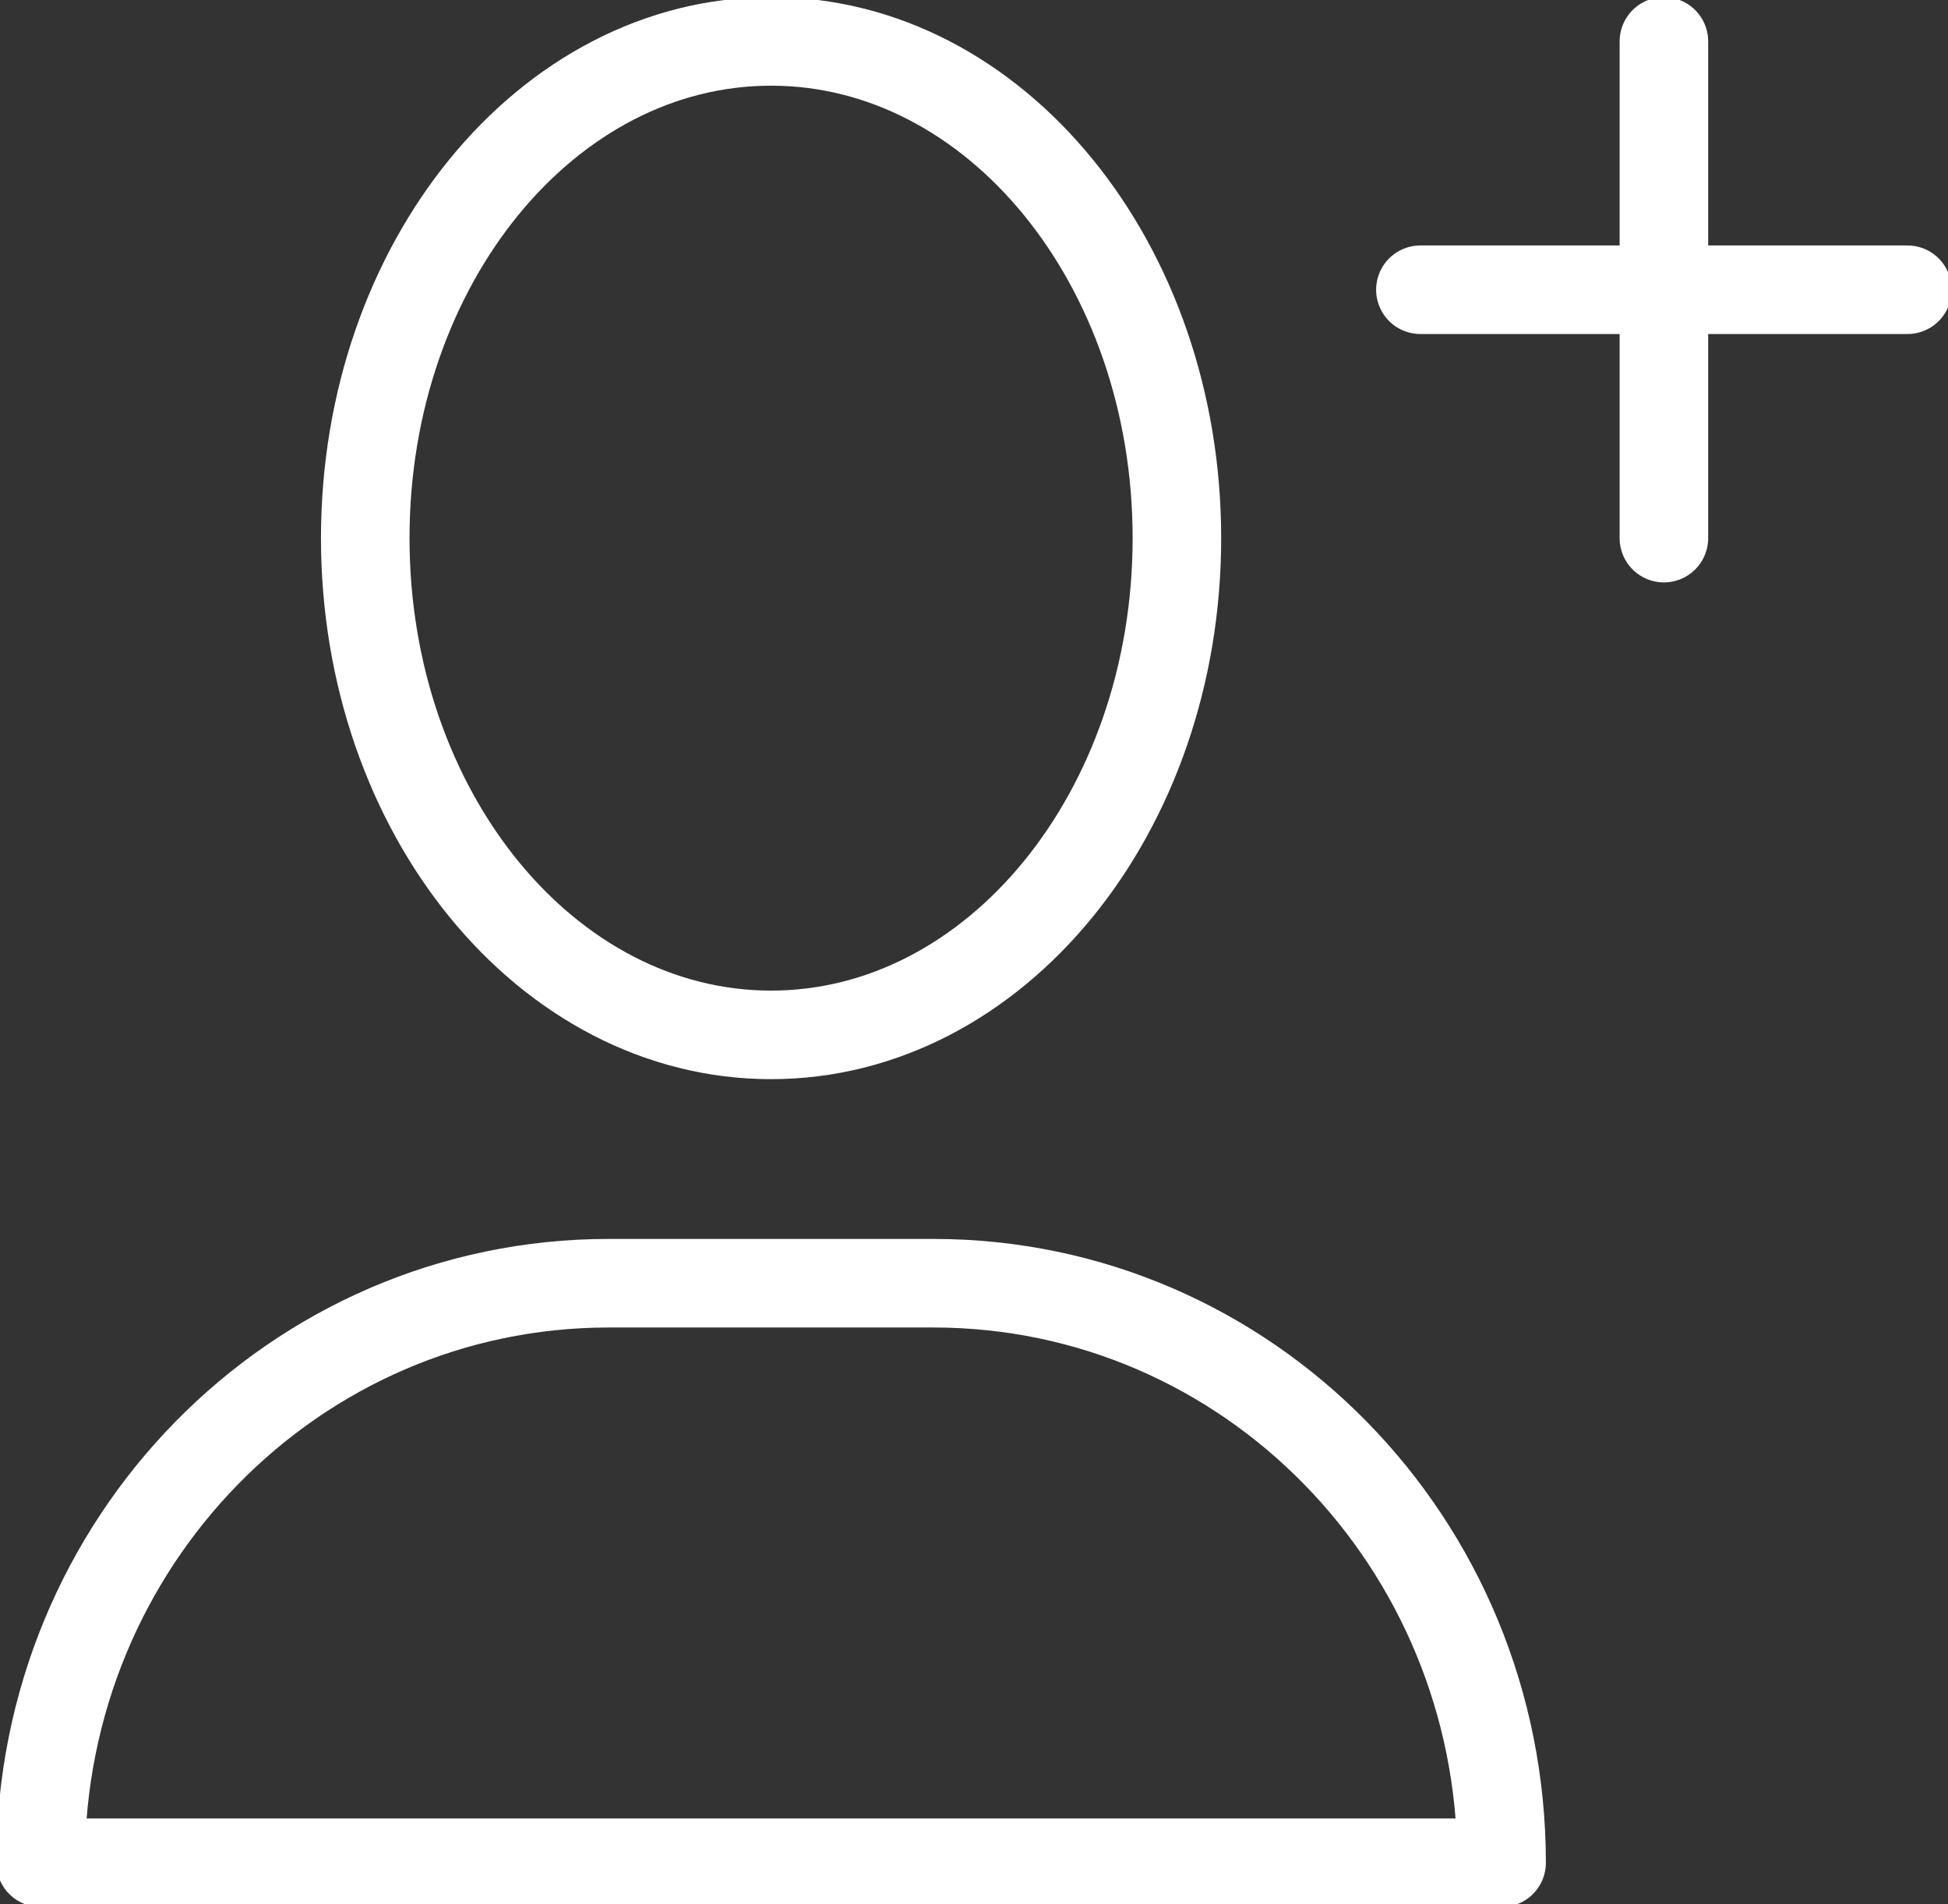
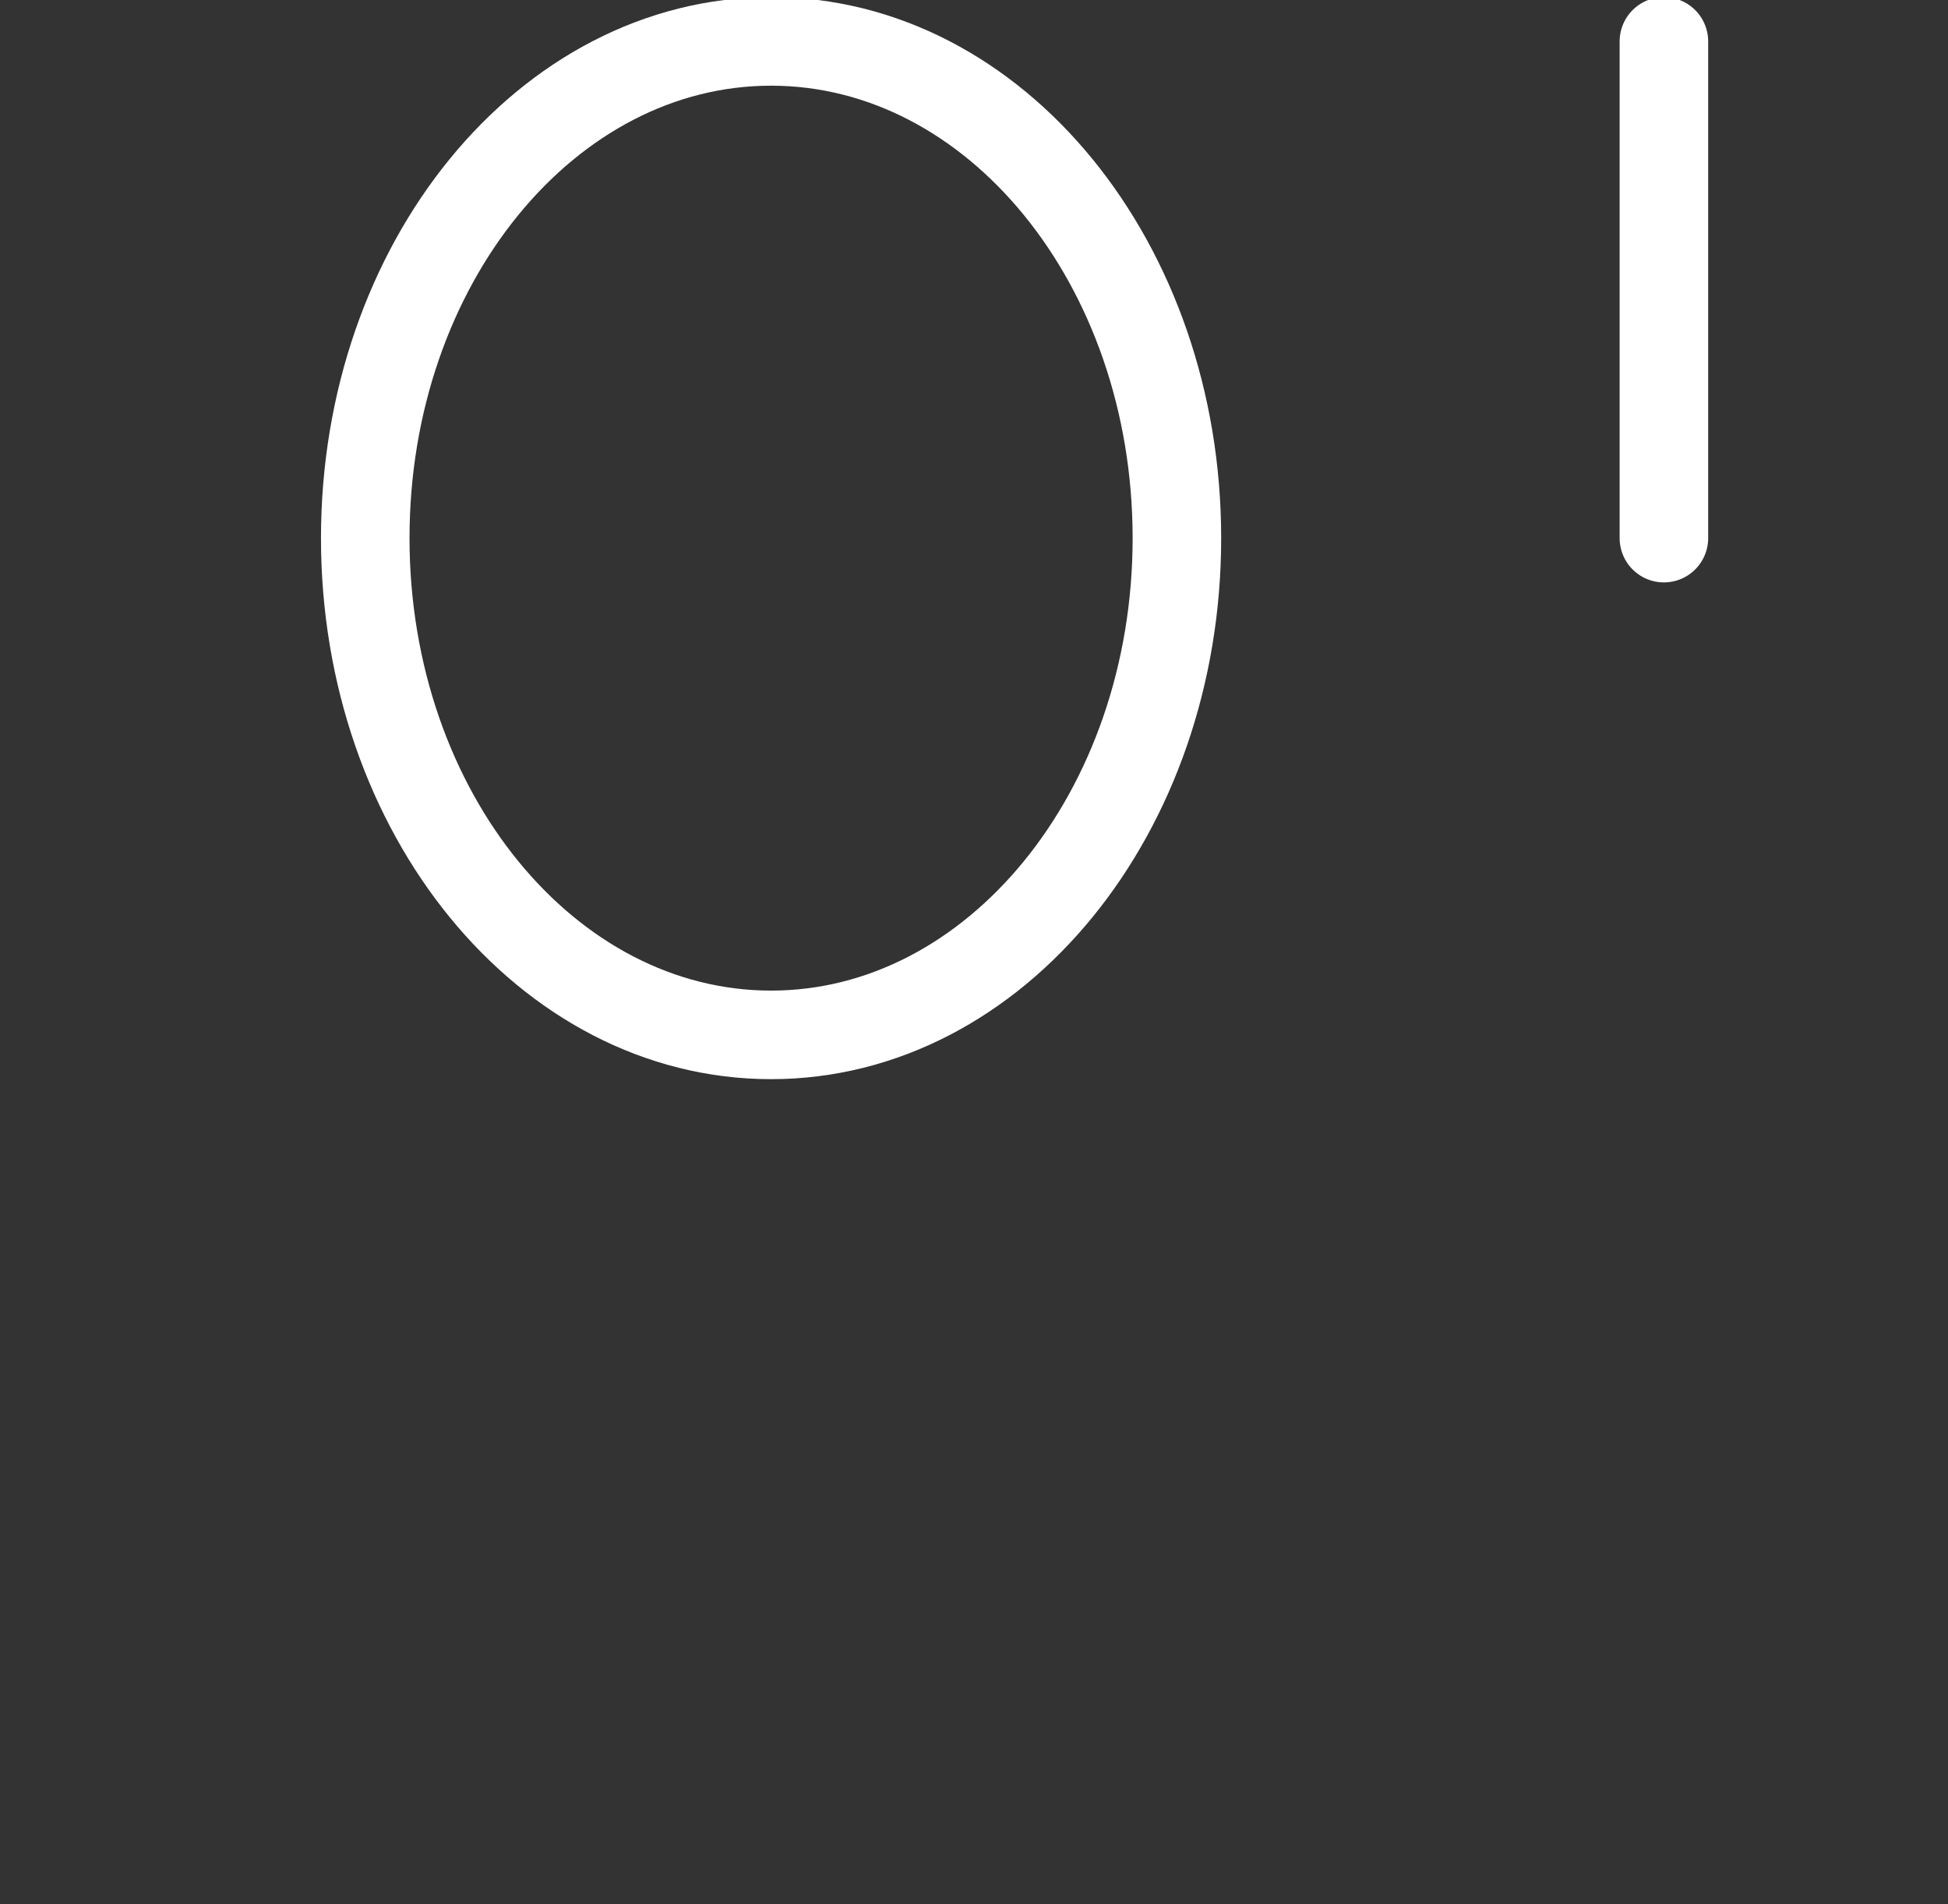
<svg xmlns="http://www.w3.org/2000/svg" width="44" height="43" viewBox="0 0 44 43" fill="none">
  <rect x="0" y="0" width="44" height="43" fill="#333333" stroke="none" />
  <g clip-path="url(#clip0_37_803)">
    <path d="M17.417 23.37C22.479 23.37 26.583 18.347 26.583 12.152C26.583 5.957 22.479 0.935 17.417 0.935C12.354 0.935 8.25 5.957 8.25 12.152C8.25 18.347 12.354 23.37 17.417 23.37Z" stroke="white" stroke-width="2" stroke-linecap="round" stroke-linejoin="round" />
-     <path d="M33.917 42.065H0.917C0.917 34.83 6.655 28.978 13.75 28.978H21.083C28.178 28.978 33.917 34.83 33.917 42.065Z" stroke="white" stroke-width="2" stroke-linecap="round" stroke-linejoin="round" />
    <path d="M37.583 0.935V12.152" stroke="white" stroke-width="2" stroke-linecap="round" stroke-linejoin="round" />
-     <path d="M32.083 6.543H43.083" stroke="white" stroke-width="2" stroke-linecap="round" stroke-linejoin="round" />
  </g>
  <defs>
    <clipPath id="clip0_37_803">
      <rect width="44" height="43" fill="white" />
    </clipPath>
  </defs>
</svg>